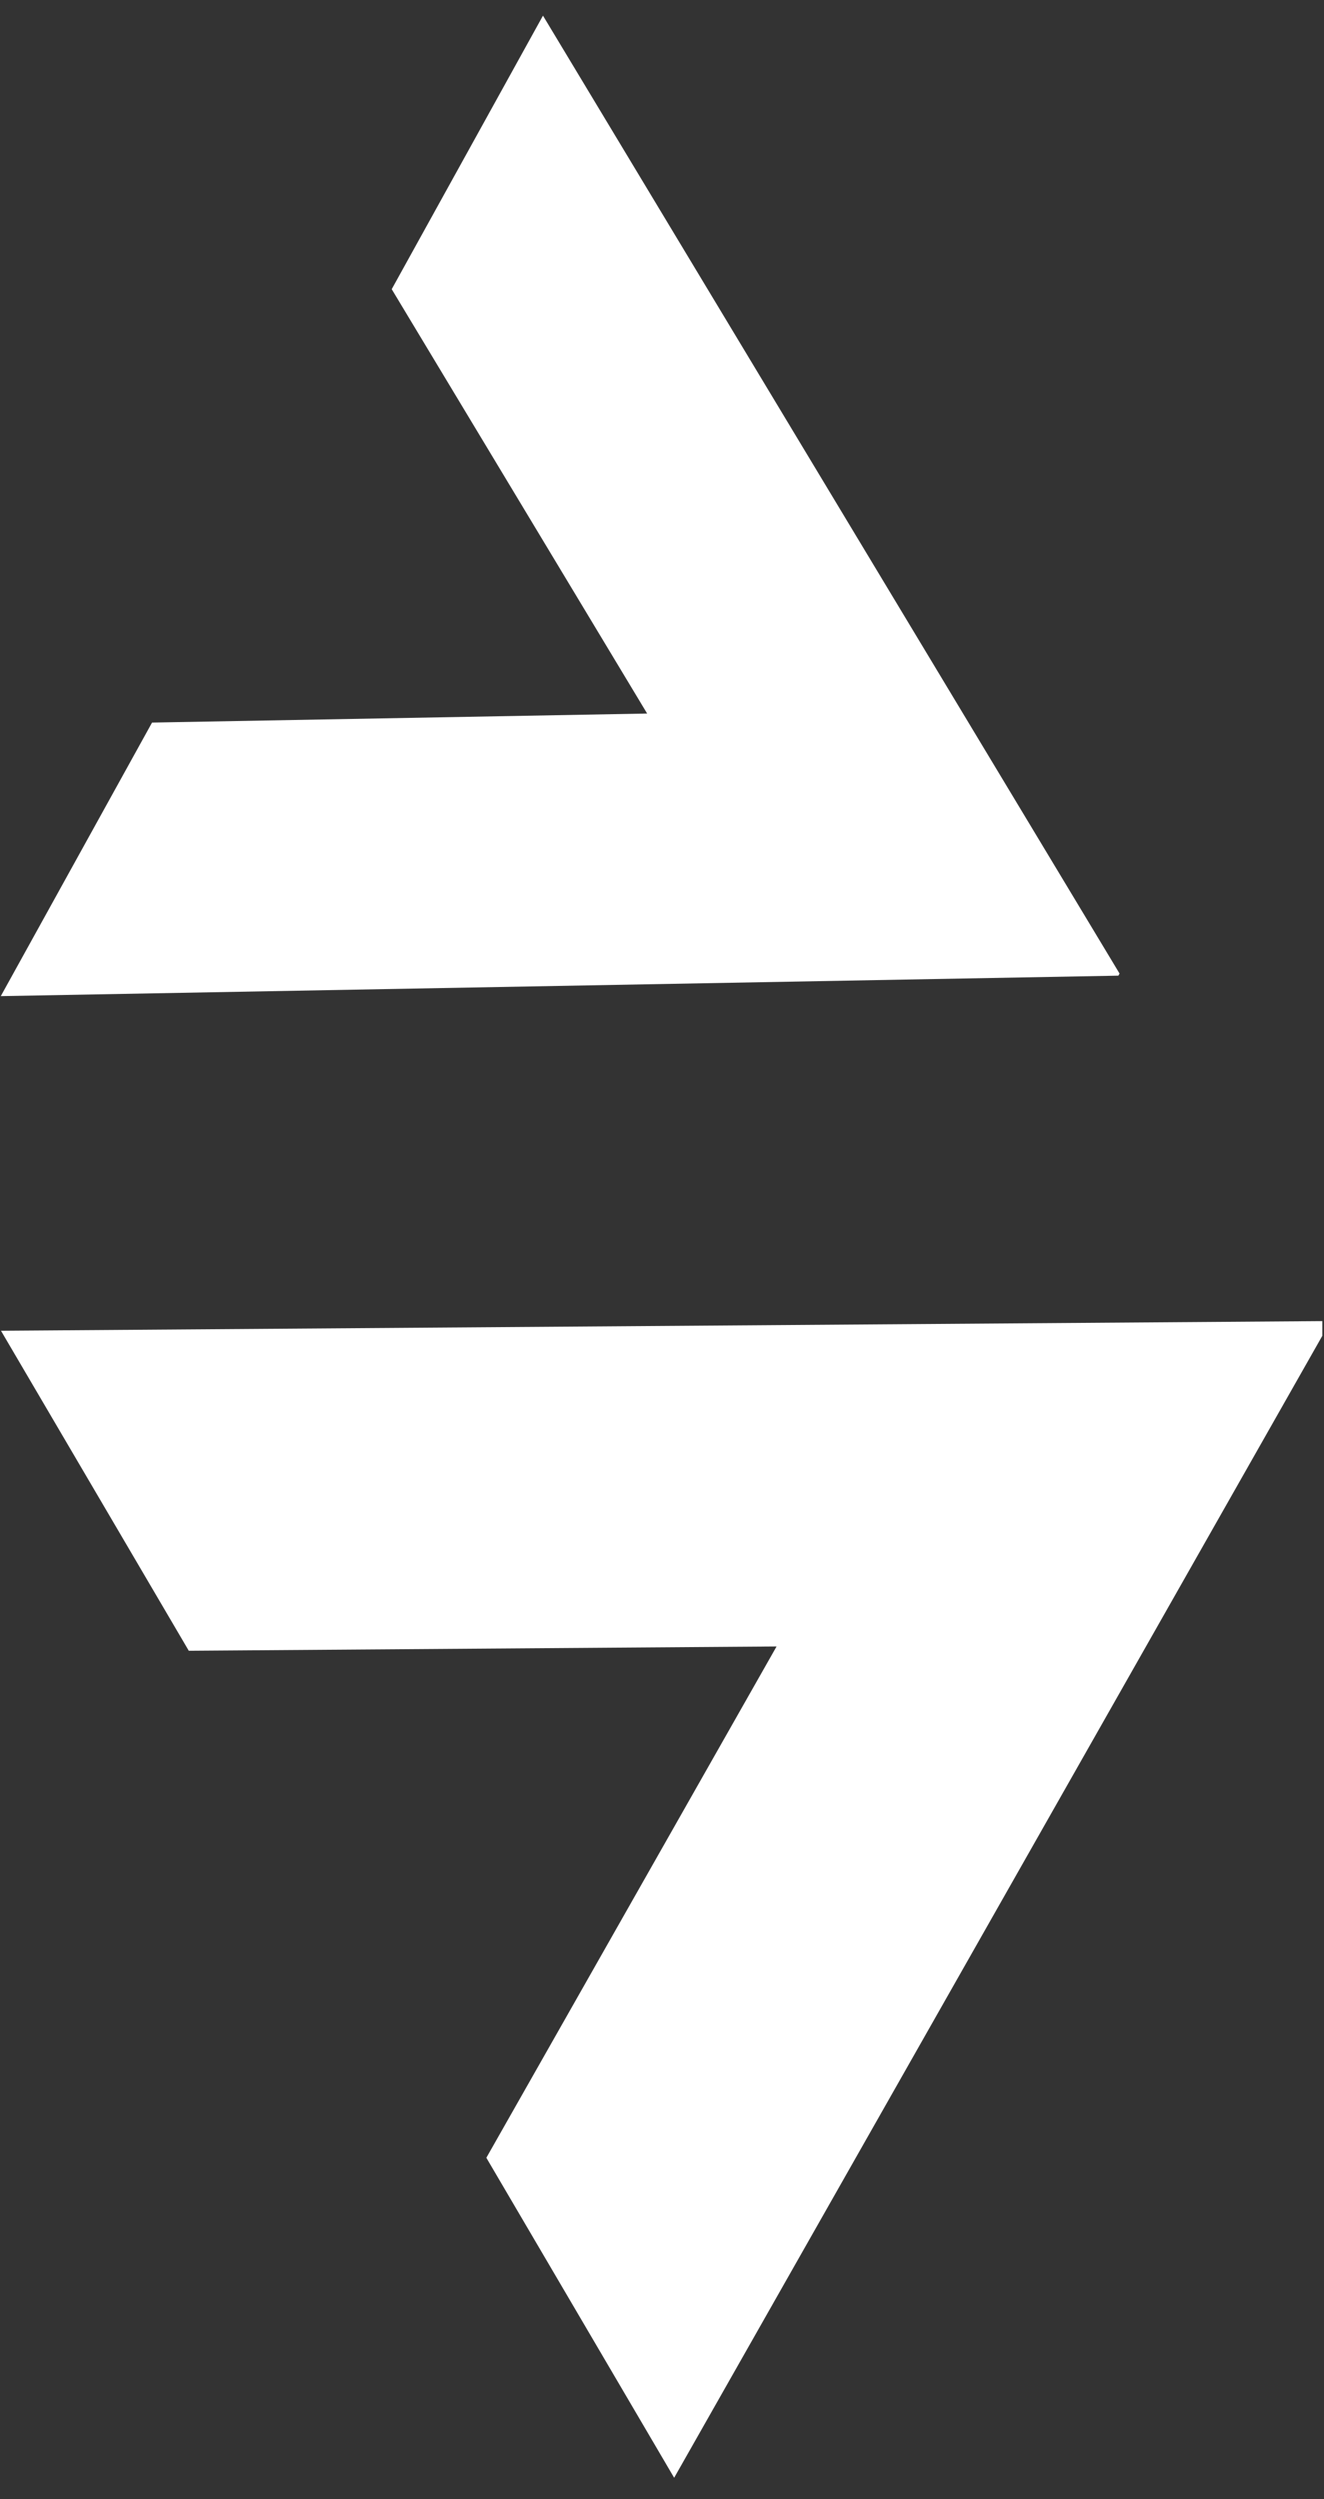
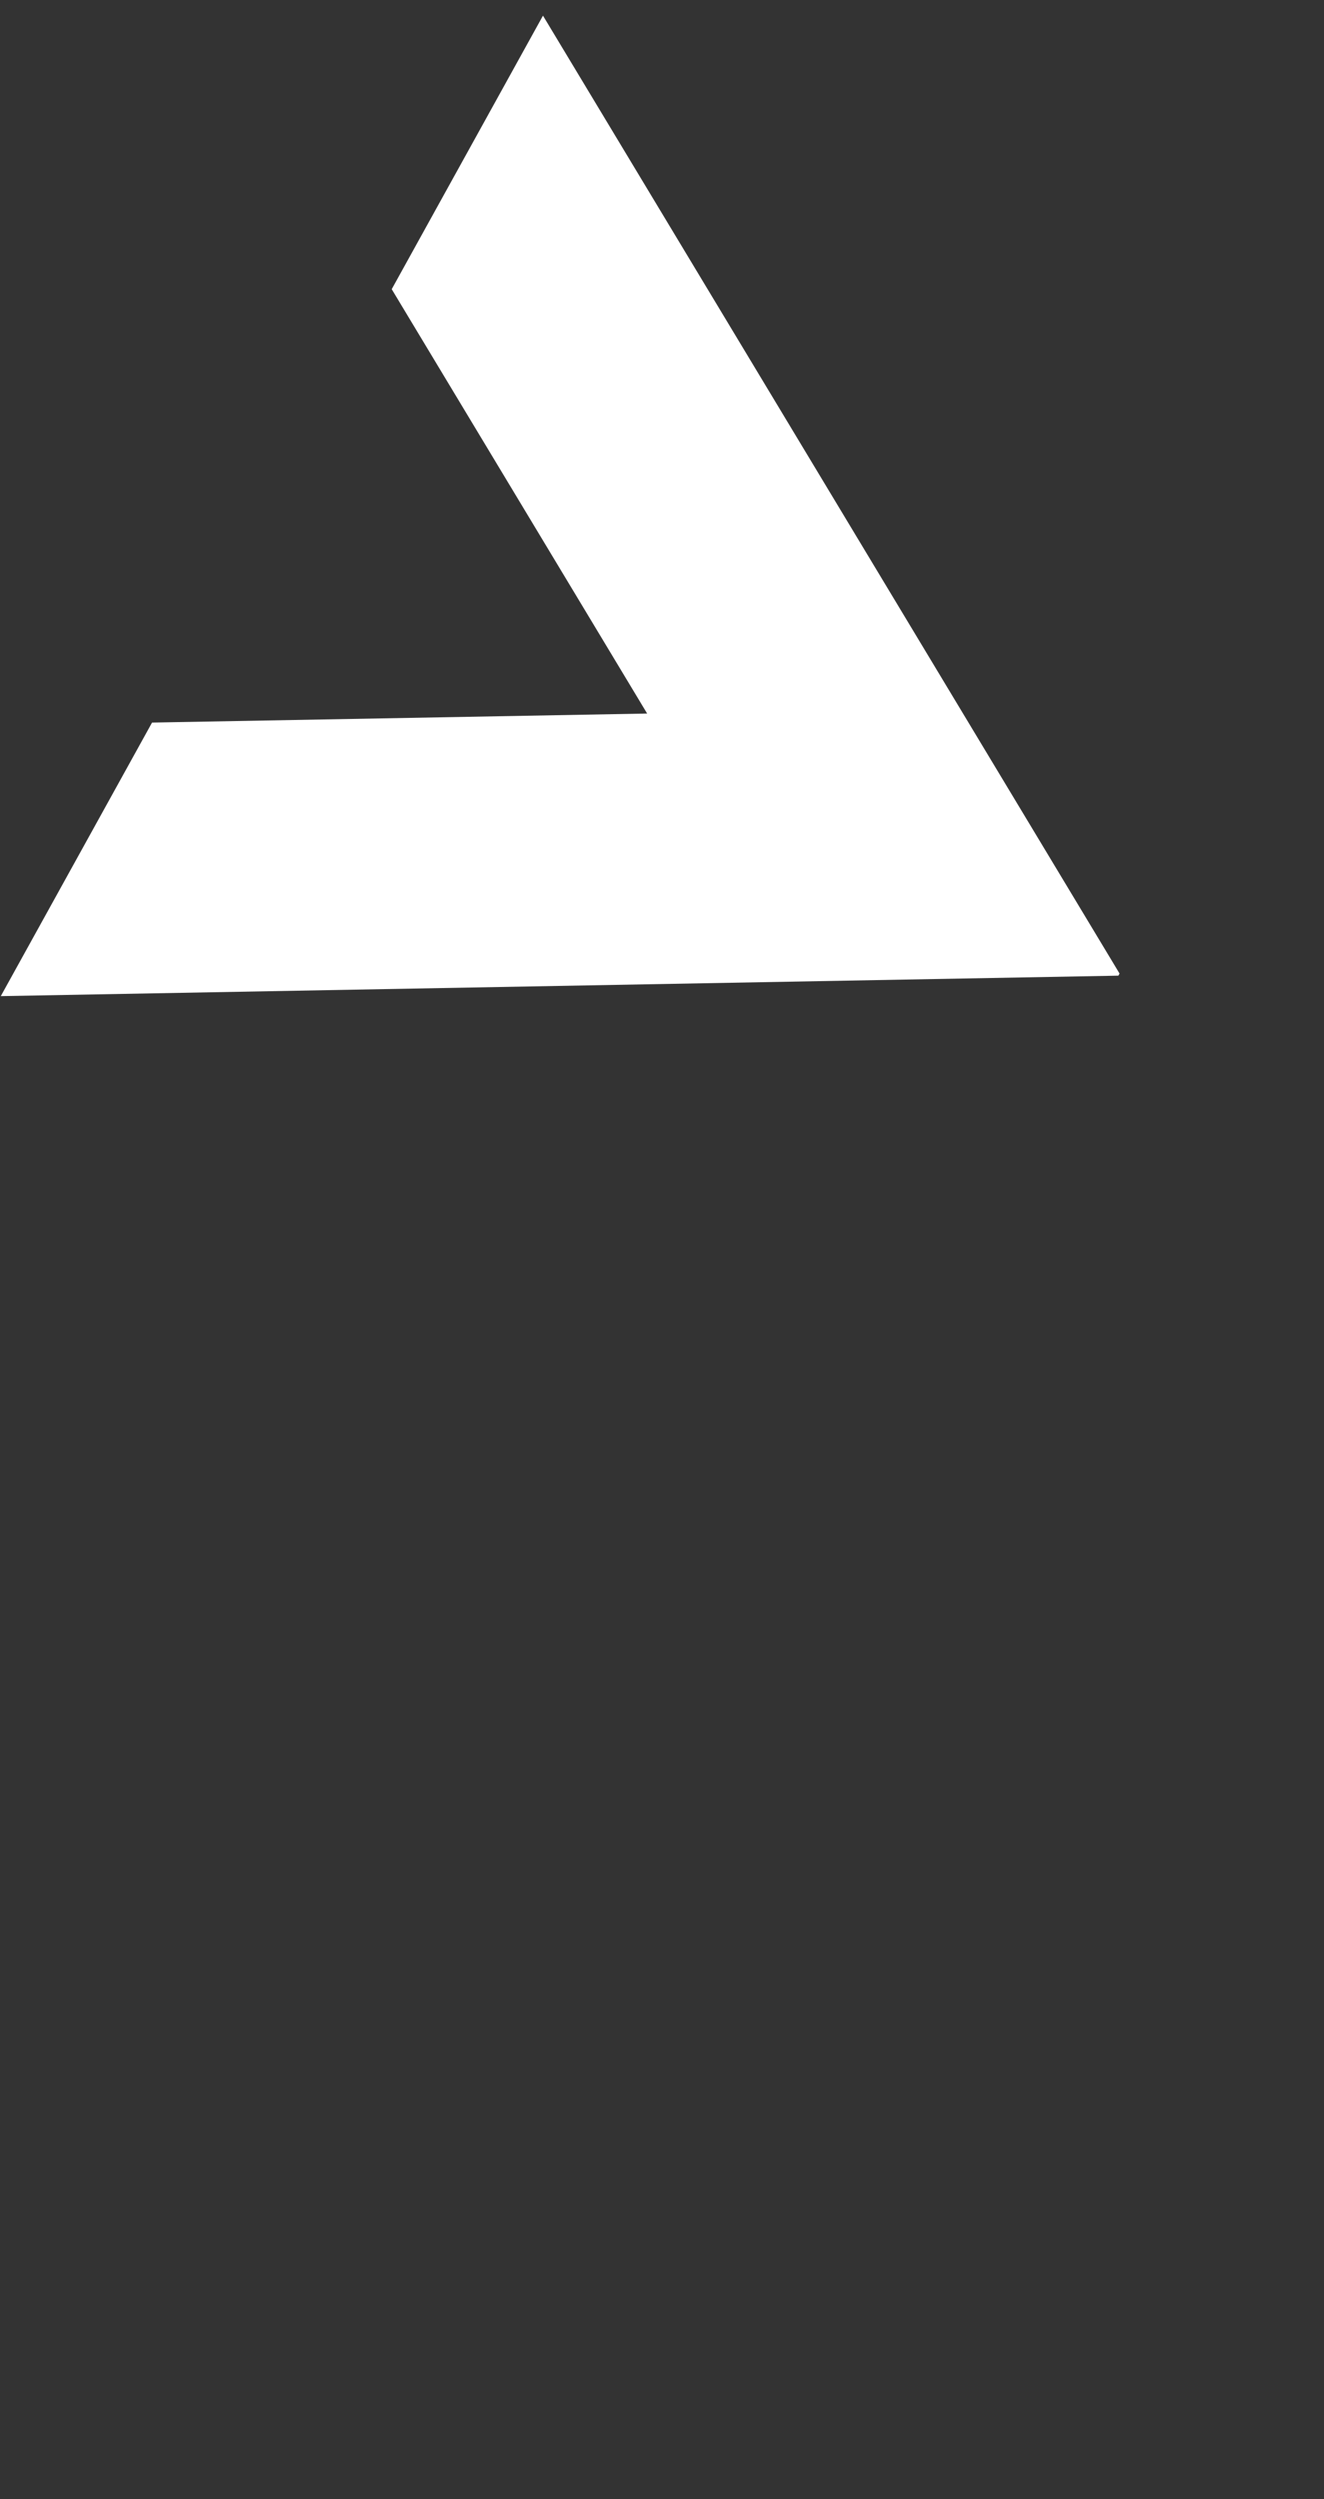
<svg xmlns="http://www.w3.org/2000/svg" width="265" zoomAndPan="magnify" viewBox="0 0 198.75 375" height="500" preserveAspectRatio="xMidYMid meet" version="1.0">
  <rect x="0" y="0" width="198.75" height="375" fill="#333333" stroke="none" />
  <defs>
    <clipPath id="43c2345078">
      <path d="M 0 2 L 169 2 L 169 150 L 0 150 Z M 0 2 " clip-rule="nonzero" />
    </clipPath>
    <clipPath id="f9ac133663">
      <path d="M 81.641 2.109 L 208.797 72.449 L 127.215 219.93 L 0.059 149.586 Z M 81.641 2.109 " clip-rule="nonzero" />
    </clipPath>
    <clipPath id="d89d333dcc">
      <path d="M 81.641 2.109 L 208.797 72.449 L 127.215 219.93 L 0.059 149.586 Z M 81.641 2.109 " clip-rule="nonzero" />
    </clipPath>
    <clipPath id="66d77af3bd">
      <path d="M 0 111 L 198.5 111 L 198.5 372 L 0 372 Z M 0 111 " clip-rule="nonzero" />
    </clipPath>
    <clipPath id="74db6ecf14">
      <path d="M 0 199.445 L 149.219 111.844 L 250.477 284.312 L 101.258 371.918 Z M 0 199.445 " clip-rule="nonzero" />
    </clipPath>
    <clipPath id="a5ea01d975">
      <path d="M 0 87 L 198.5 87 L 198.5 261 L 0 261 Z M 0 87 " clip-rule="nonzero" />
    </clipPath>
    <clipPath id="87371b4e31">
-       <path d="M 0 88.445 L 149.219 0.844 L 250.477 173.312 L 101.258 260.918 Z M 0 88.445 " clip-rule="nonzero" />
-     </clipPath>
+       </clipPath>
    <clipPath id="0166c250b4">
      <path d="M 101.363 261.102 L 250.582 173.496 L 149.324 1.023 L 0.109 88.629 Z M 101.363 261.102 " clip-rule="nonzero" />
    </clipPath>
    <clipPath id="73cfa88744">
-       <rect x="0" width="199" y="0" height="261" />
-     </clipPath>
+       </clipPath>
  </defs>
  <g clip-path="url(#43c2345078)">
    <g clip-path="url(#f9ac133663)">
      <g clip-path="url(#d89d333dcc)">
        <path fill="#ffffff" d="M 0.117 149.48 L 22.824 108.43 L 97.145 107.074 L 58.801 43.395 L 81.508 2.348 L 168.246 146.402 Z M 0.117 149.48 " fill-opacity="1" fill-rule="nonzero" />
      </g>
    </g>
  </g>
  <g clip-path="url(#66d77af3bd)">
    <g clip-path="url(#74db6ecf14)">
      <g transform="matrix(1, 0, 0, 1, 0, 111)">
        <g clip-path="url(#73cfa88744)">
          <g clip-path="url(#a5ea01d975)">
            <g clip-path="url(#87371b4e31)">
              <g clip-path="url(#0166c250b4)">
-                 <path fill="#ffffff" d="M 0.148 88.695 L 28.34 136.715 L 116.574 136.07 L 73.008 212.797 L 101.199 260.816 L 199.754 87.238 Z M 0.148 88.695 " fill-opacity="1" fill-rule="nonzero" />
+                 <path fill="#ffffff" d="M 0.148 88.695 L 28.34 136.715 L 116.574 136.07 L 73.008 212.797 L 101.199 260.816 L 199.754 87.238 M 0.148 88.695 " fill-opacity="1" fill-rule="nonzero" />
              </g>
            </g>
          </g>
        </g>
      </g>
    </g>
  </g>
</svg>